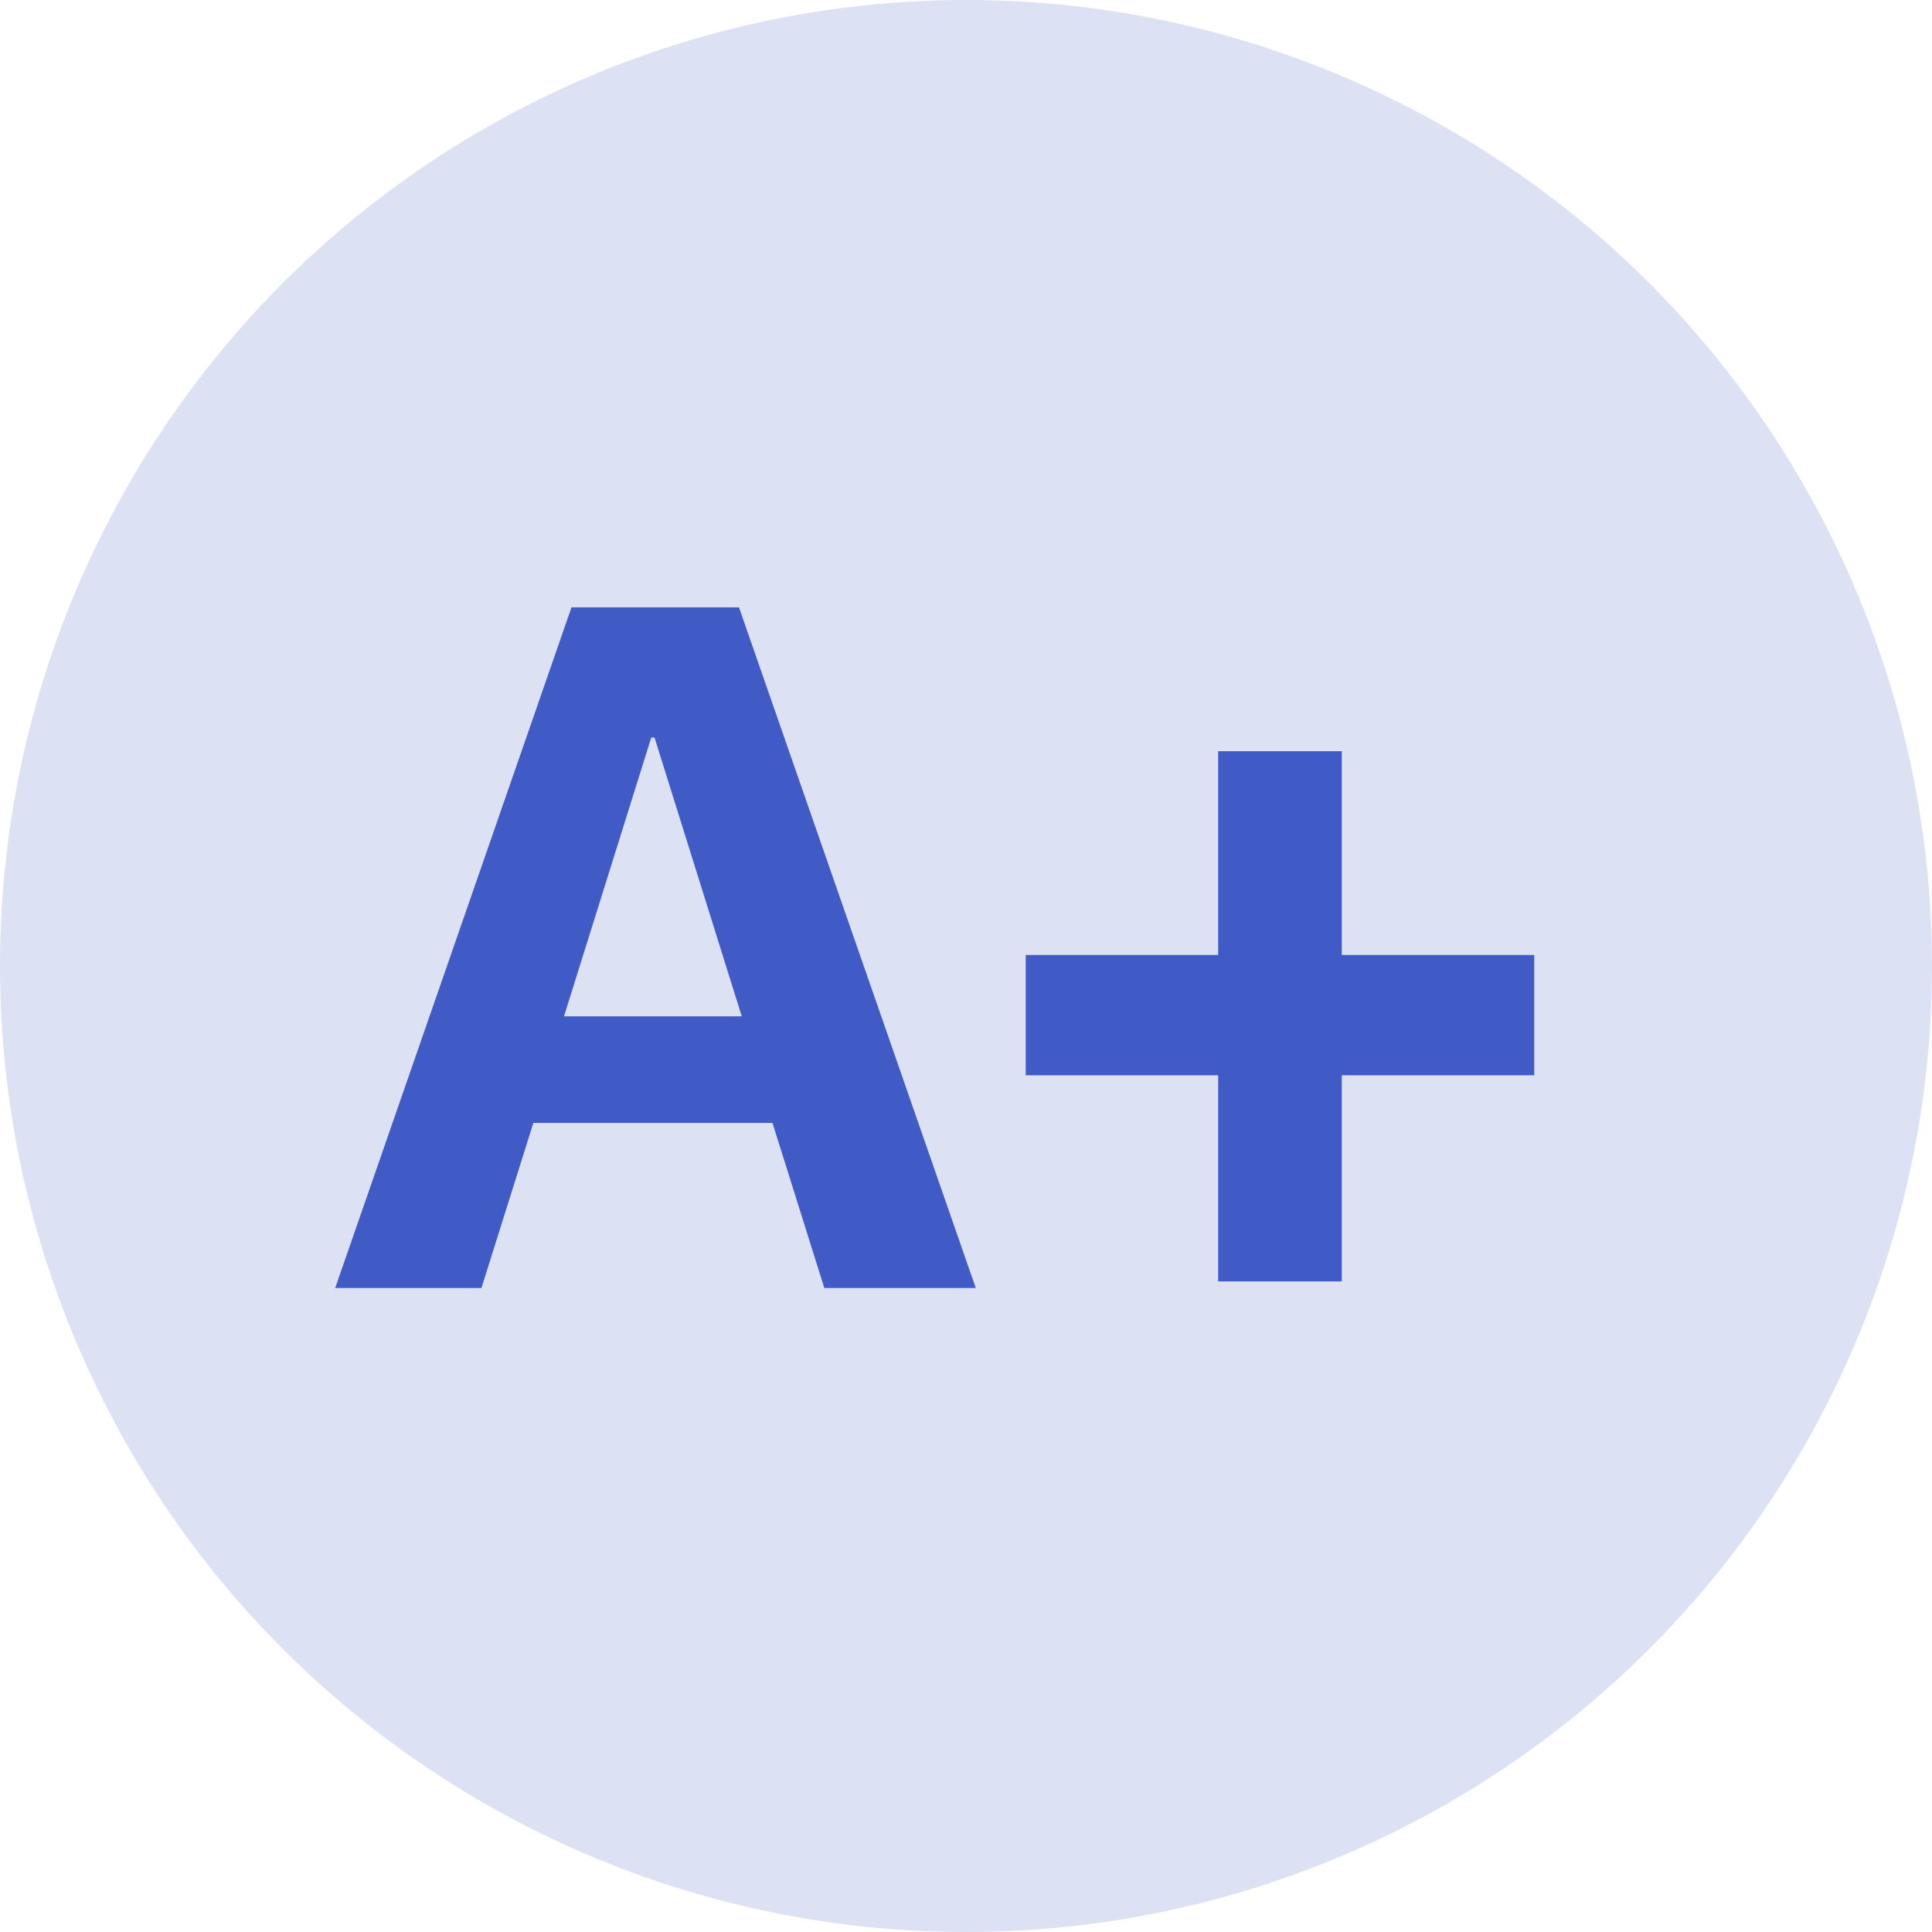
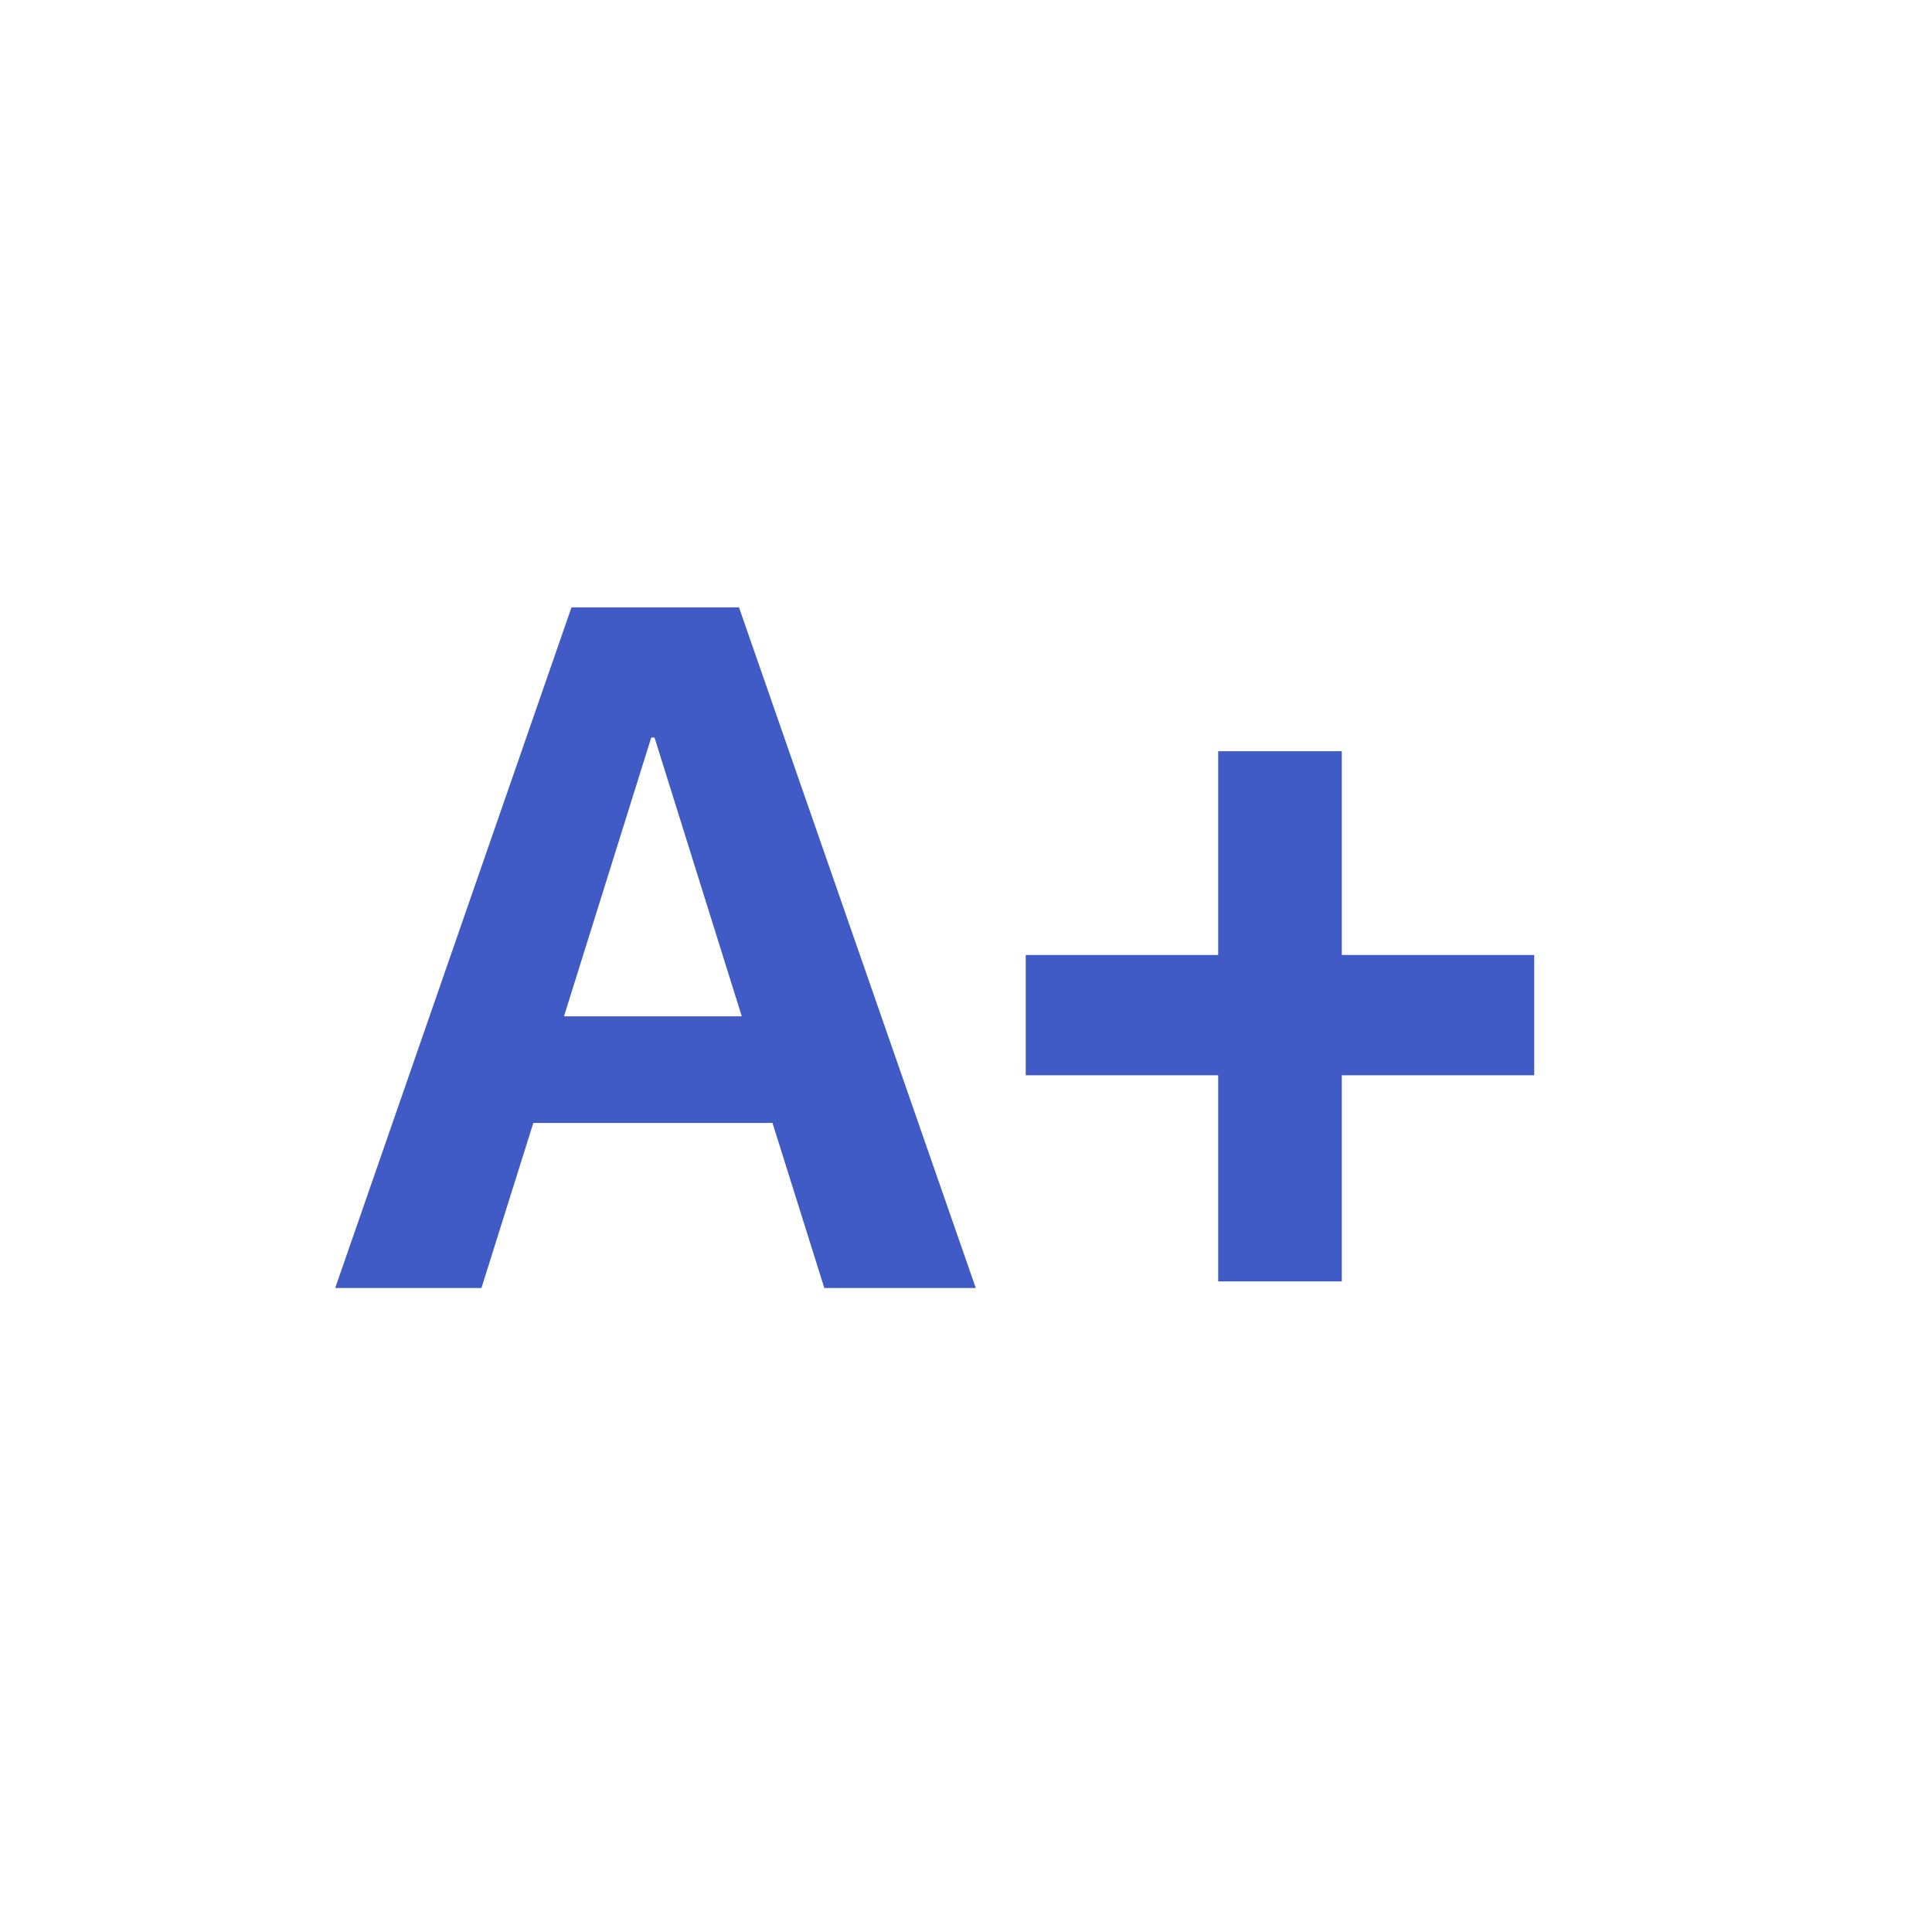
<svg xmlns="http://www.w3.org/2000/svg" width="36" height="36" viewBox="0 0 36 36" fill="none">
-   <circle cx="18" cy="18" r="18" fill="#DCE1F3" />
-   <path d="M15.36 24H18.182L13.77 11.317H10.649L6.246 24H8.971L9.938 20.924H14.394L15.36 24ZM12.135 13.743H12.196L13.822 18.938H10.509L12.135 13.743ZM25.002 20.036H28.588V17.795H25.002V13.998H22.699V17.795H19.113V20.036H22.699V23.877H25.002V20.036Z" fill="#405AC6" />
+   <path d="M15.36 24H18.182L13.77 11.317H10.649L6.246 24H8.971L9.938 20.924H14.394L15.36 24ZM12.135 13.743H12.196L13.822 18.938H10.509L12.135 13.743M25.002 20.036H28.588V17.795H25.002V13.998H22.699V17.795H19.113V20.036H22.699V23.877H25.002V20.036Z" fill="#405AC6" />
</svg>